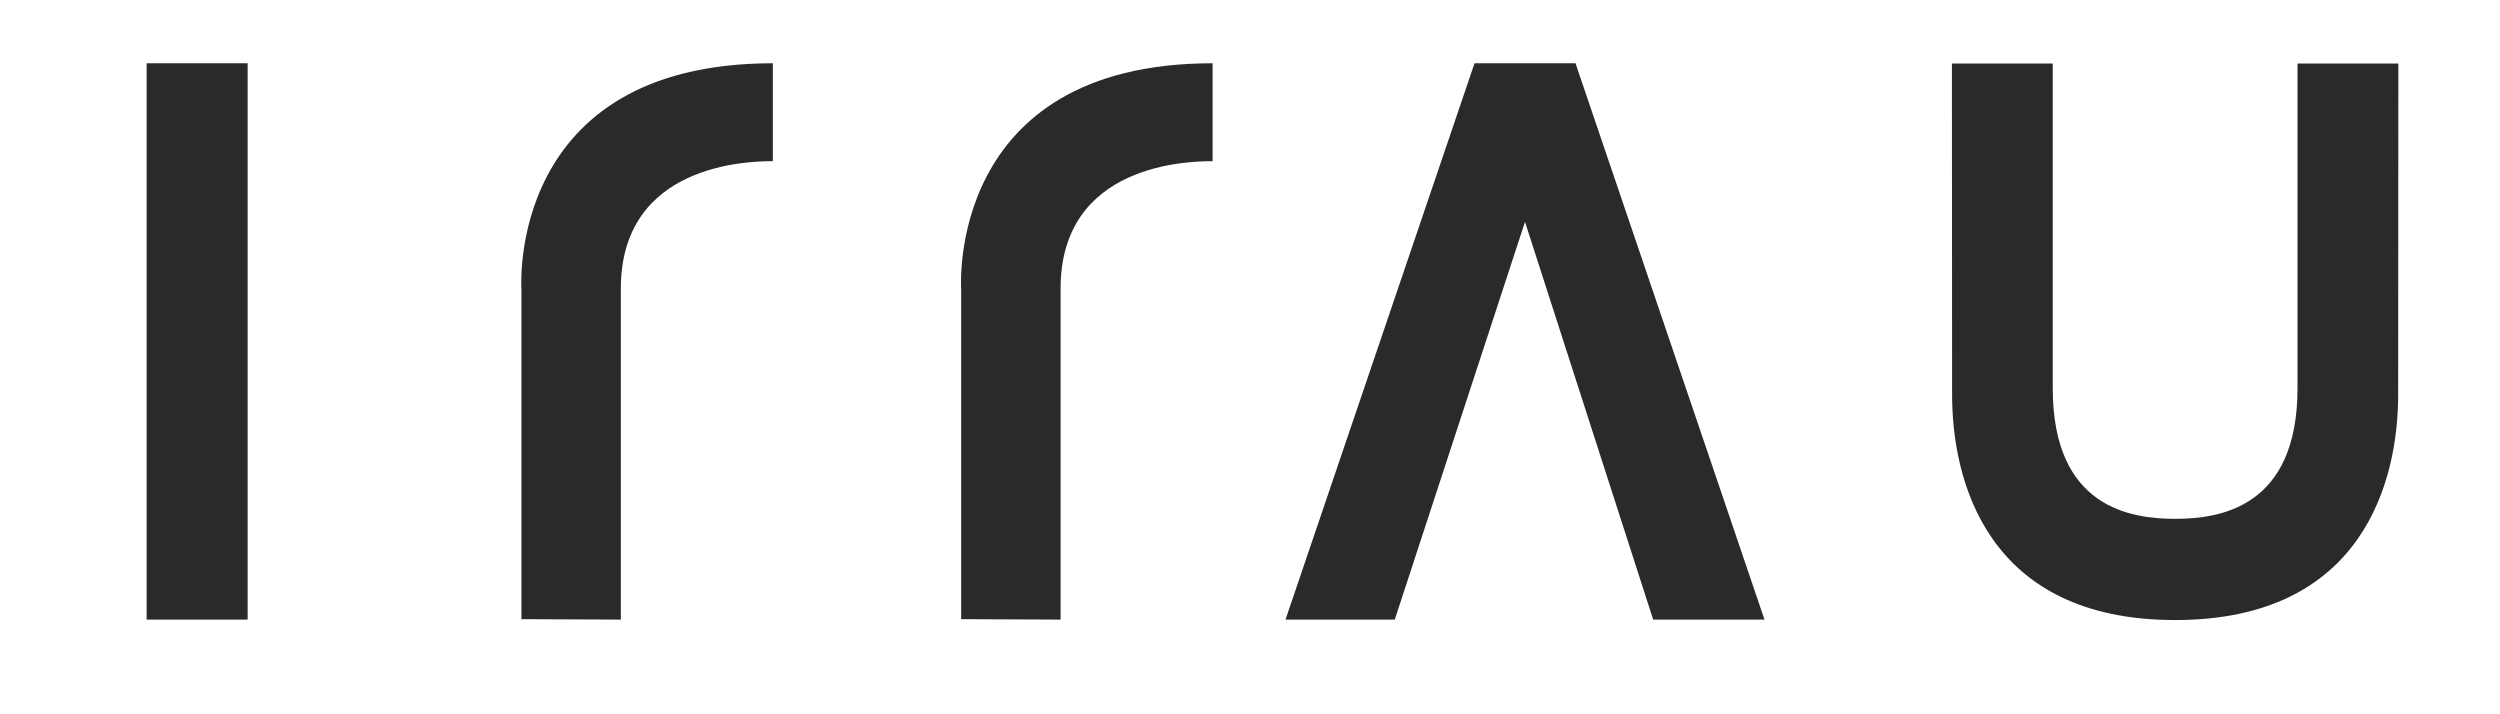
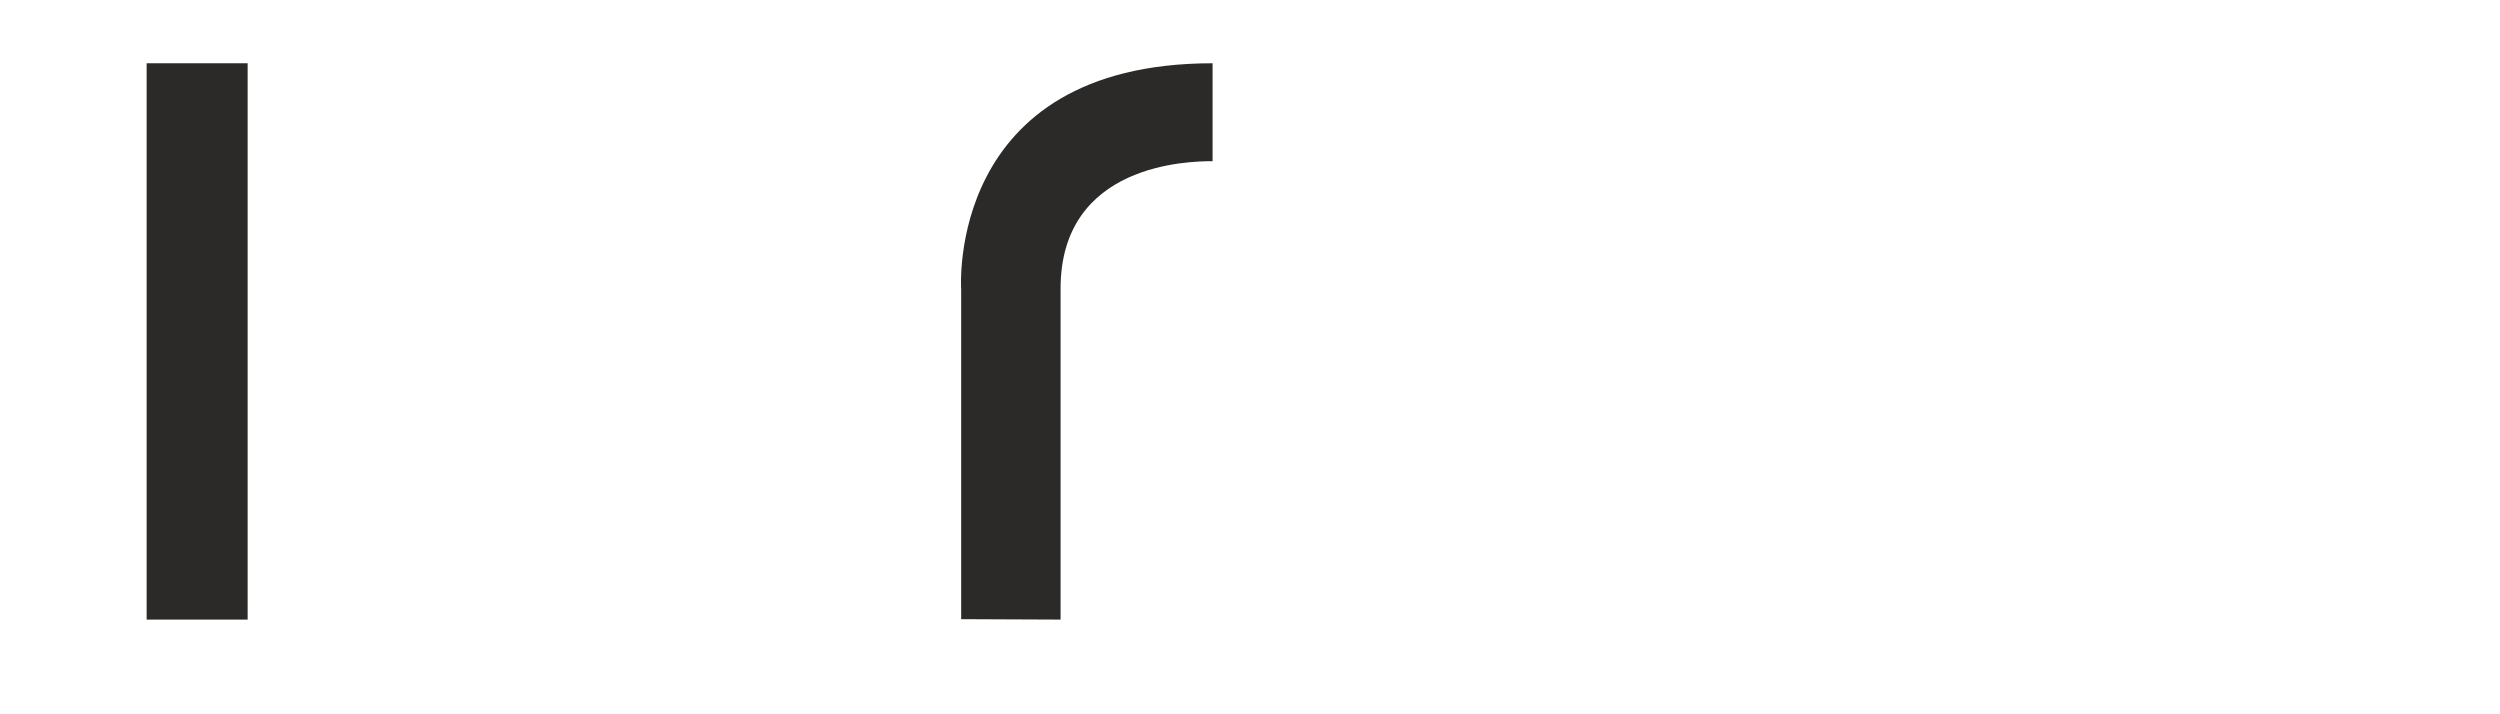
<svg xmlns="http://www.w3.org/2000/svg" xml:space="preserve" width="88.9mm" height="25.4mm" version="1.0" style="shape-rendering:geometricPrecision; text-rendering:geometricPrecision; image-rendering:optimizeQuality; fill-rule:evenodd; clip-rule:evenodd" viewBox="0 0 8890 2540">
  <defs>
    <style type="text/css">
   
    .fil0 {fill:#2B2A29;fill-rule:nonzero}
   
  </style>
  </defs>
  <g id="__x0023_Layer_x0020_1">
    <g id="_1314041462288">
-       <polygon class="fil0" points="5243.45,224.97 5602.5,224.97 6274.52,2203.29 5878.66,2203.29 5422.88,789 4959.78,2203.29 4571.24,2203.29 " />
      <path class="fil0" d="M3417.92 2201.77l0 -1173.05c0,0 -55.61,-803.75 894.06,-803.75l0 348.18c-81.85,0 -540.87,6.72 -540.56,453.84l0 1176.3 -353.5 -1.52z" />
-       <path class="fil0" d="M1854.21 2201.77l0 -1173.05c0,0 -55.61,-803.75 894.05,-803.75l0 348.18c-81.84,0 -540.87,6.72 -540.56,453.84l0 1176.3 -353.49 -1.52z" />
      <polygon class="fil0" points="521.42,2203.29 521.42,224.97 880.61,224.97 880.61,2203.29 " />
-       <path class="fil0" d="M7734.77 2204.89c-670.23,0 -793.1,-497.35 -793.1,-800.94l-0.67 -1178.09 358.57 0 -0.01 1154.69c0,425.13 277.56,464.41 435.21,464.42 157.65,-0.01 435.2,-39.29 435.2,-464.42l-0.01 -1154.69 358.58 0 -0.68 1178.09c0,303.59 -122.87,800.94 -793.09,800.94z" />
    </g>
  </g>
</svg>